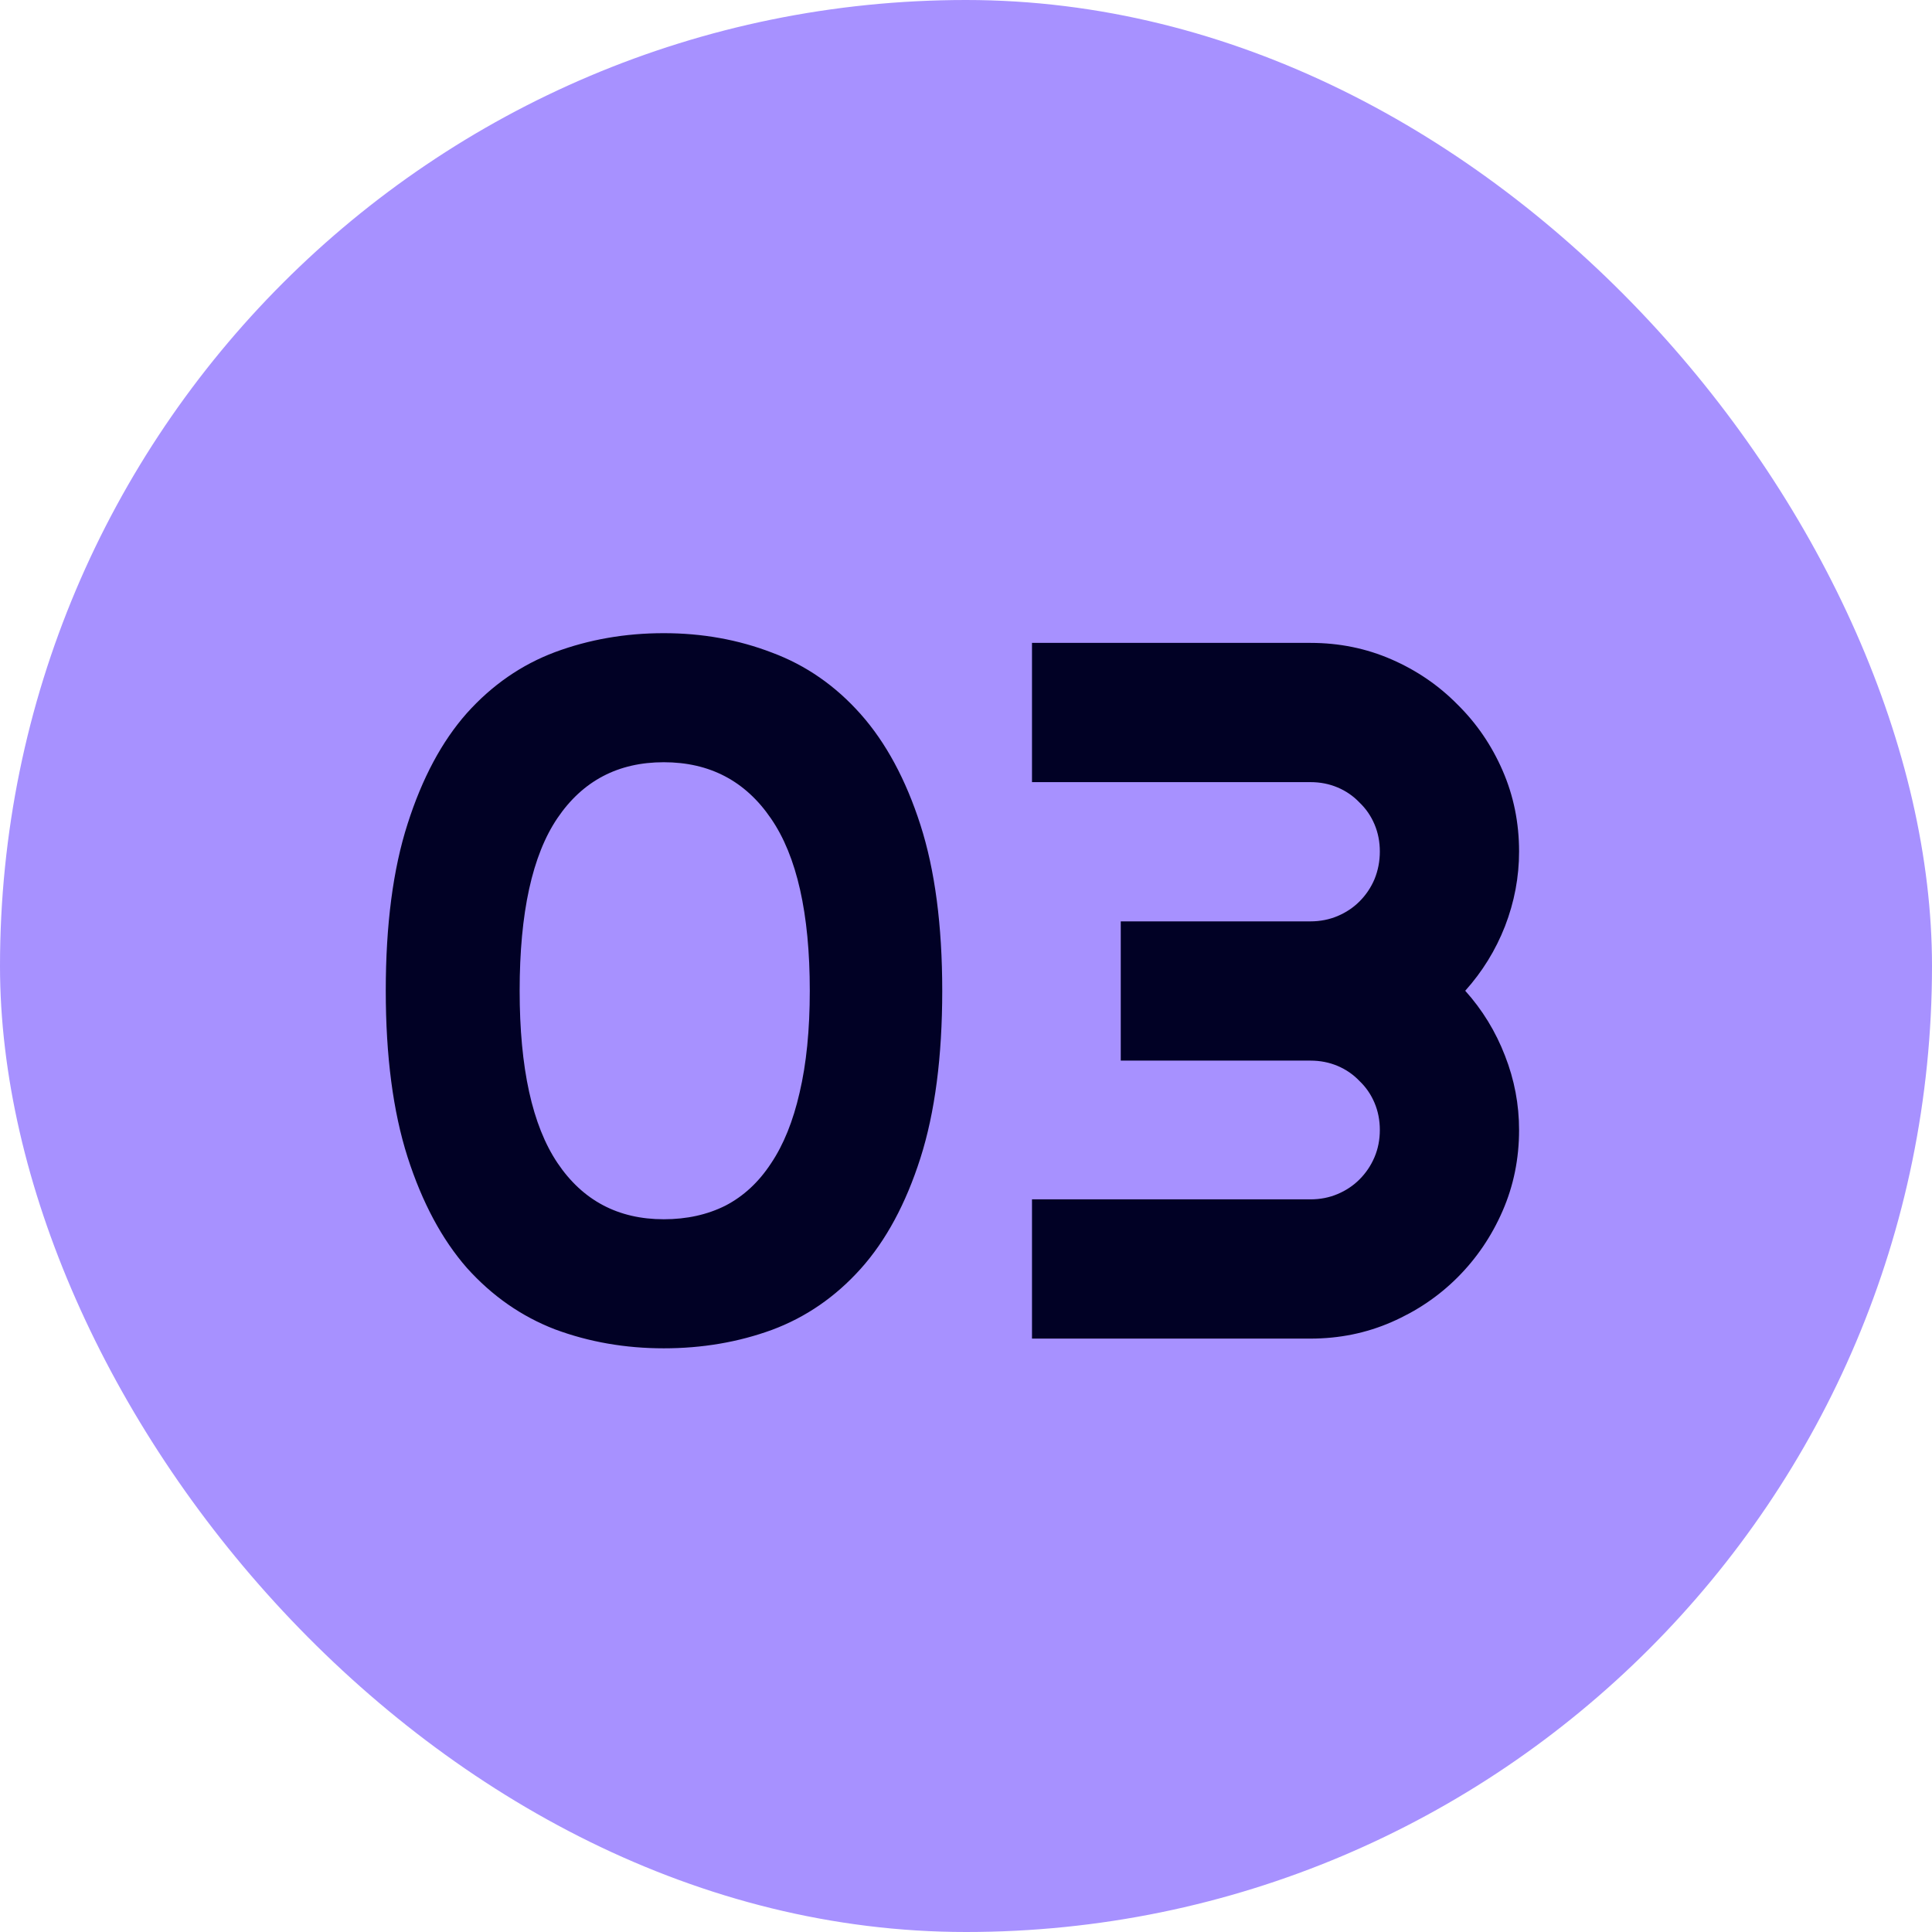
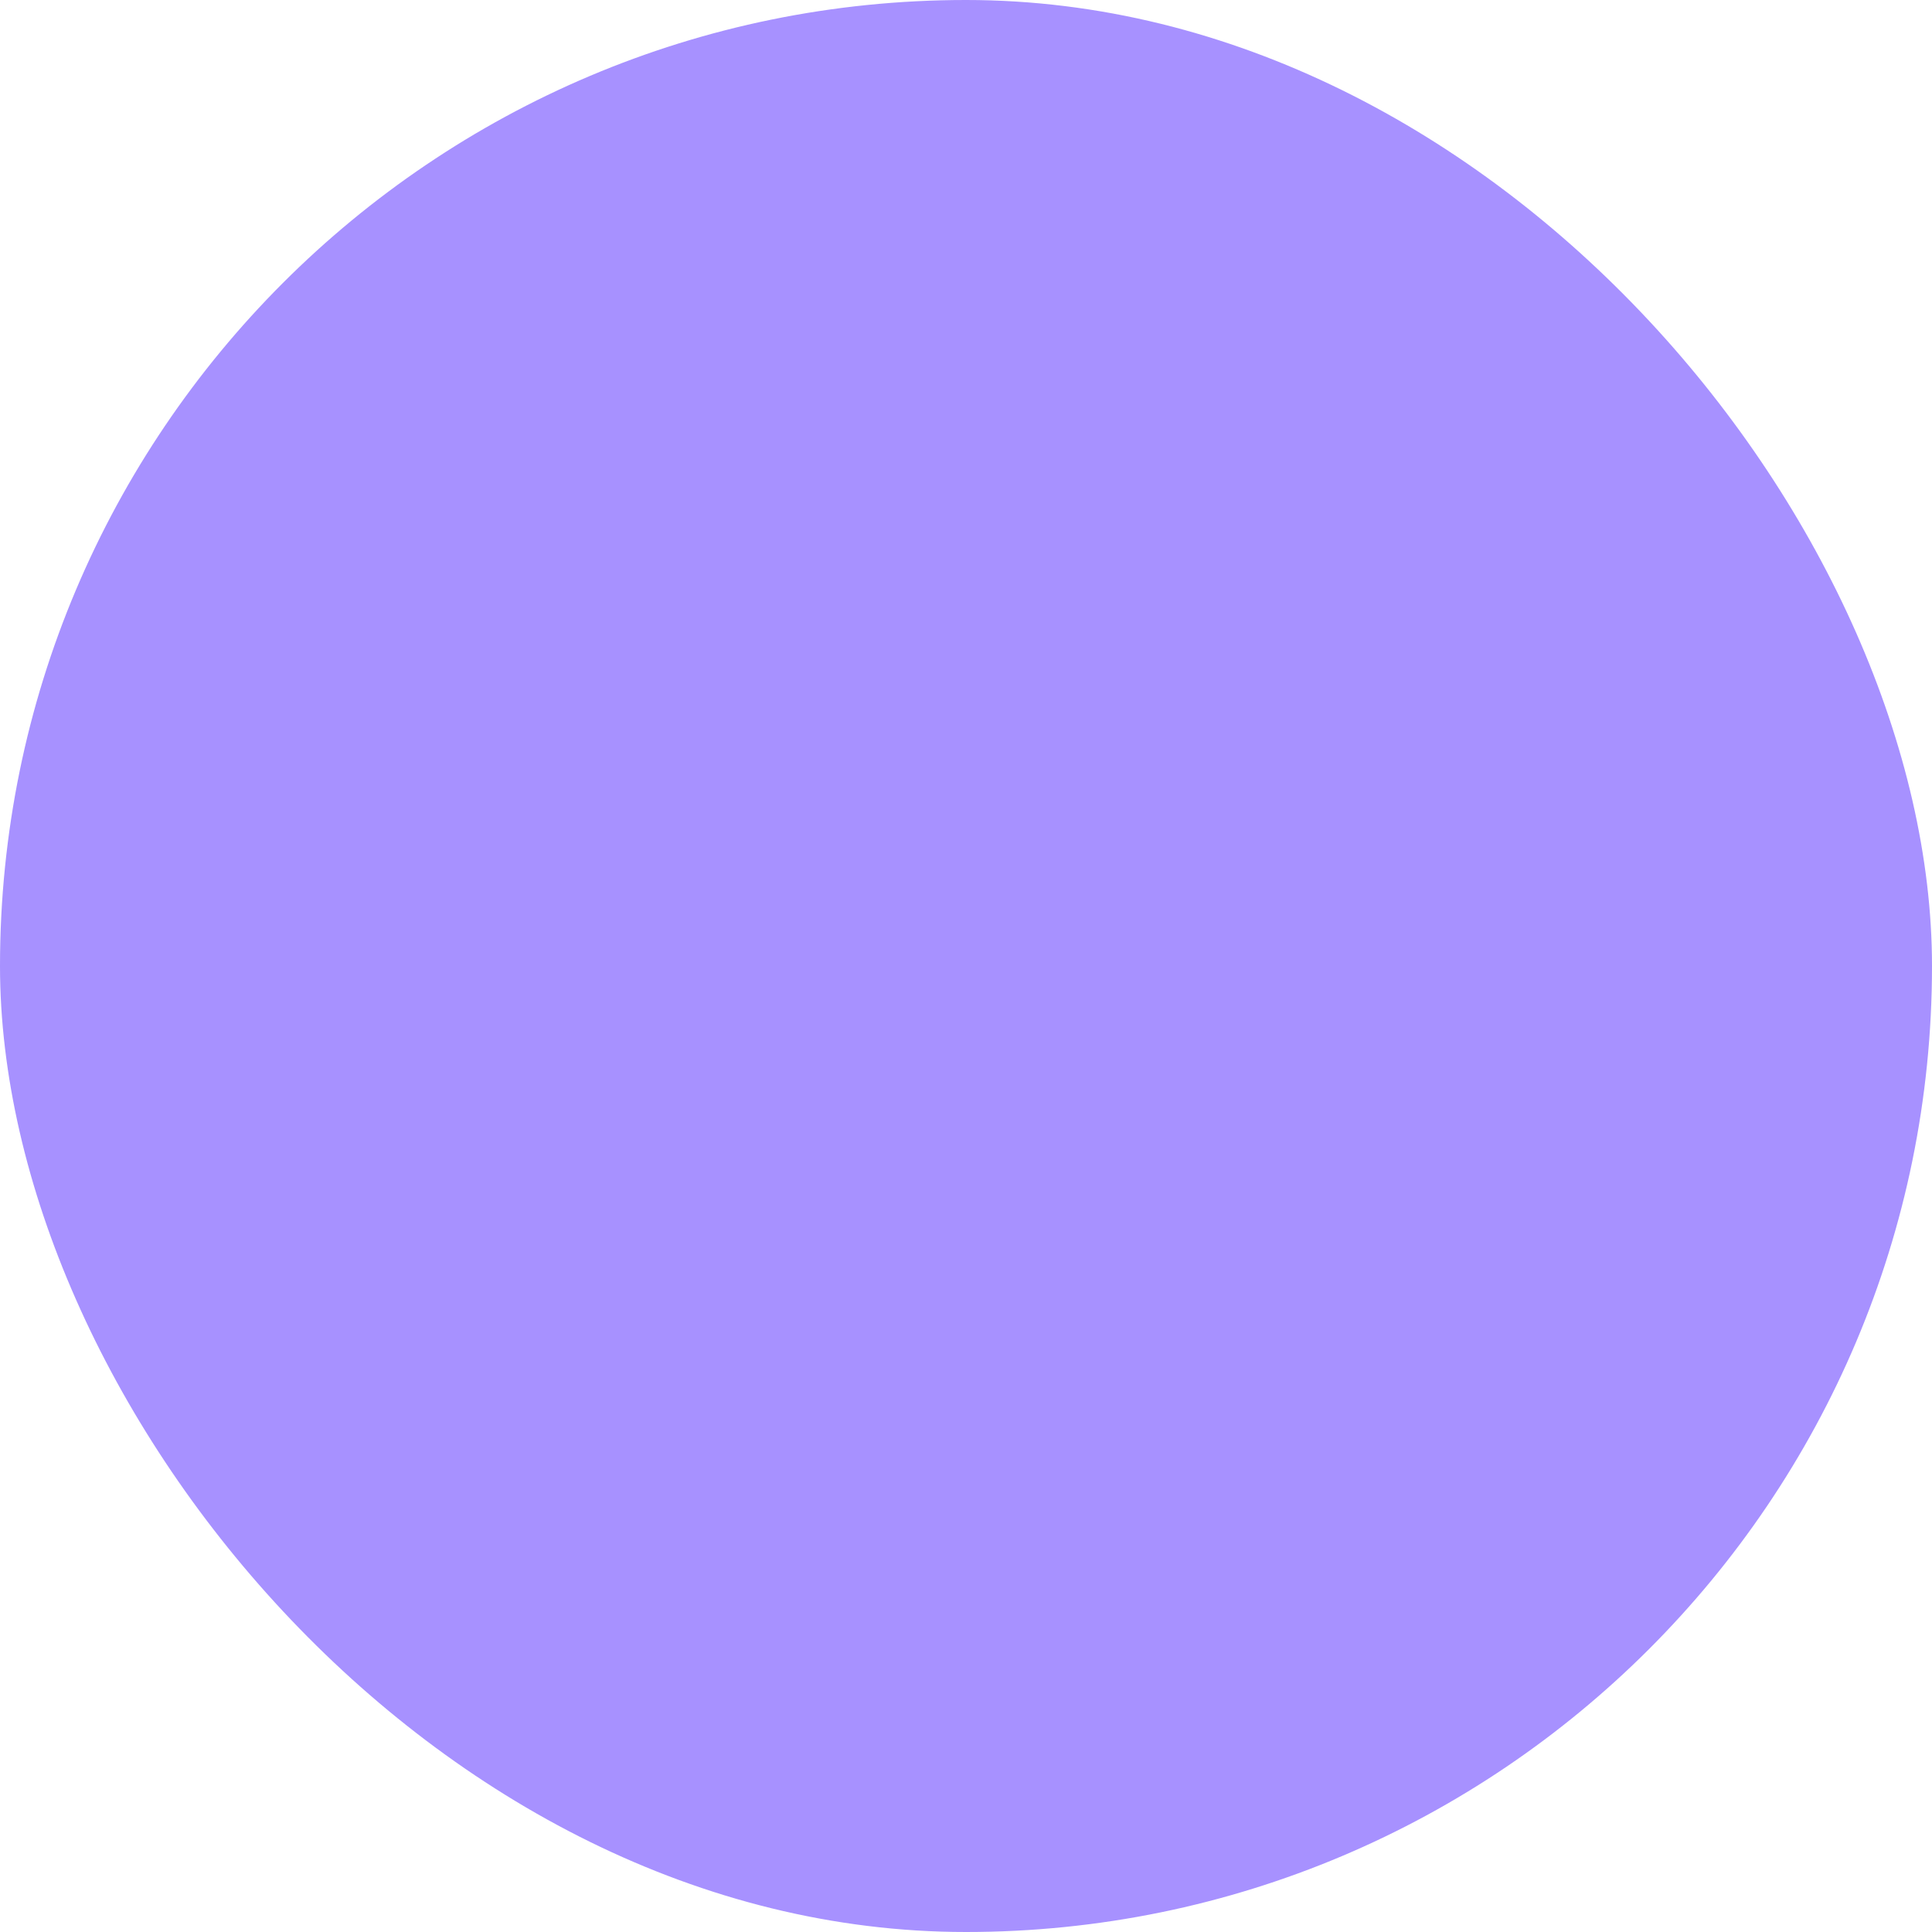
<svg xmlns="http://www.w3.org/2000/svg" width="70" height="70" viewBox="0 0 70 70" fill="none">
  <rect width="70" height="70" rx="35" fill="#A791FF" />
-   <path d="M29.34 35.897C29.34 33.096 28.871 31.016 27.934 29.656C27.008 28.297 25.713 27.617 24.049 27.617C22.396 27.617 21.113 28.291 20.199 29.639C19.285 30.986 18.828 33.072 18.828 35.897C18.828 38.697 19.285 40.777 20.199 42.137C21.113 43.496 22.396 44.176 24.049 44.176C24.881 44.176 25.625 44.012 26.281 43.684C26.938 43.344 27.488 42.834 27.934 42.154C28.391 41.475 28.736 40.619 28.971 39.588C29.217 38.545 29.34 37.315 29.34 35.897ZM34.139 35.897C34.139 38.287 33.875 40.309 33.348 41.961C32.82 43.613 32.1 44.949 31.186 45.969C30.271 46.988 29.199 47.727 27.969 48.184C26.75 48.629 25.443 48.852 24.049 48.852C22.654 48.852 21.342 48.623 20.111 48.166C18.893 47.697 17.826 46.953 16.912 45.934C16.01 44.902 15.295 43.566 14.768 41.926C14.24 40.273 13.977 38.264 13.977 35.897C13.977 33.506 14.24 31.49 14.768 29.85C15.295 28.197 16.01 26.861 16.912 25.842C17.826 24.822 18.893 24.084 20.111 23.627C21.342 23.17 22.654 22.941 24.049 22.941C25.443 22.941 26.75 23.176 27.969 23.645C29.199 24.102 30.271 24.846 31.186 25.877C32.1 26.908 32.82 28.244 33.348 29.885C33.875 31.525 34.139 33.529 34.139 35.897ZM55.039 40.941C55.039 41.984 54.84 42.963 54.441 43.877C54.043 44.791 53.498 45.594 52.807 46.285C52.127 46.965 51.33 47.504 50.416 47.902C49.502 48.301 48.523 48.5 47.48 48.5H37.391V43.455H47.48C47.832 43.455 48.16 43.391 48.465 43.262C48.77 43.133 49.033 42.957 49.256 42.734C49.49 42.5 49.672 42.23 49.801 41.926C49.93 41.621 49.994 41.293 49.994 40.941C49.994 40.59 49.93 40.262 49.801 39.957C49.672 39.652 49.49 39.389 49.256 39.166C49.033 38.932 48.77 38.75 48.465 38.621C48.16 38.492 47.832 38.428 47.48 38.428H40.607V33.383H47.48C47.832 33.383 48.16 33.318 48.465 33.19C48.77 33.06 49.033 32.885 49.256 32.662C49.49 32.428 49.672 32.158 49.801 31.854C49.93 31.537 49.994 31.203 49.994 30.852C49.994 30.5 49.93 30.172 49.801 29.867C49.672 29.562 49.49 29.299 49.256 29.076C49.033 28.842 48.77 28.66 48.465 28.531C48.16 28.402 47.832 28.338 47.48 28.338H37.391V23.293H47.48C48.523 23.293 49.502 23.492 50.416 23.891C51.33 24.289 52.127 24.834 52.807 25.525C53.498 26.205 54.043 27.002 54.441 27.916C54.84 28.83 55.039 29.809 55.039 30.852C55.039 31.777 54.869 32.68 54.529 33.559C54.19 34.426 53.709 35.205 53.088 35.897C53.709 36.588 54.19 37.373 54.529 38.252C54.869 39.119 55.039 40.016 55.039 40.941Z" fill="#010125" />
</svg>